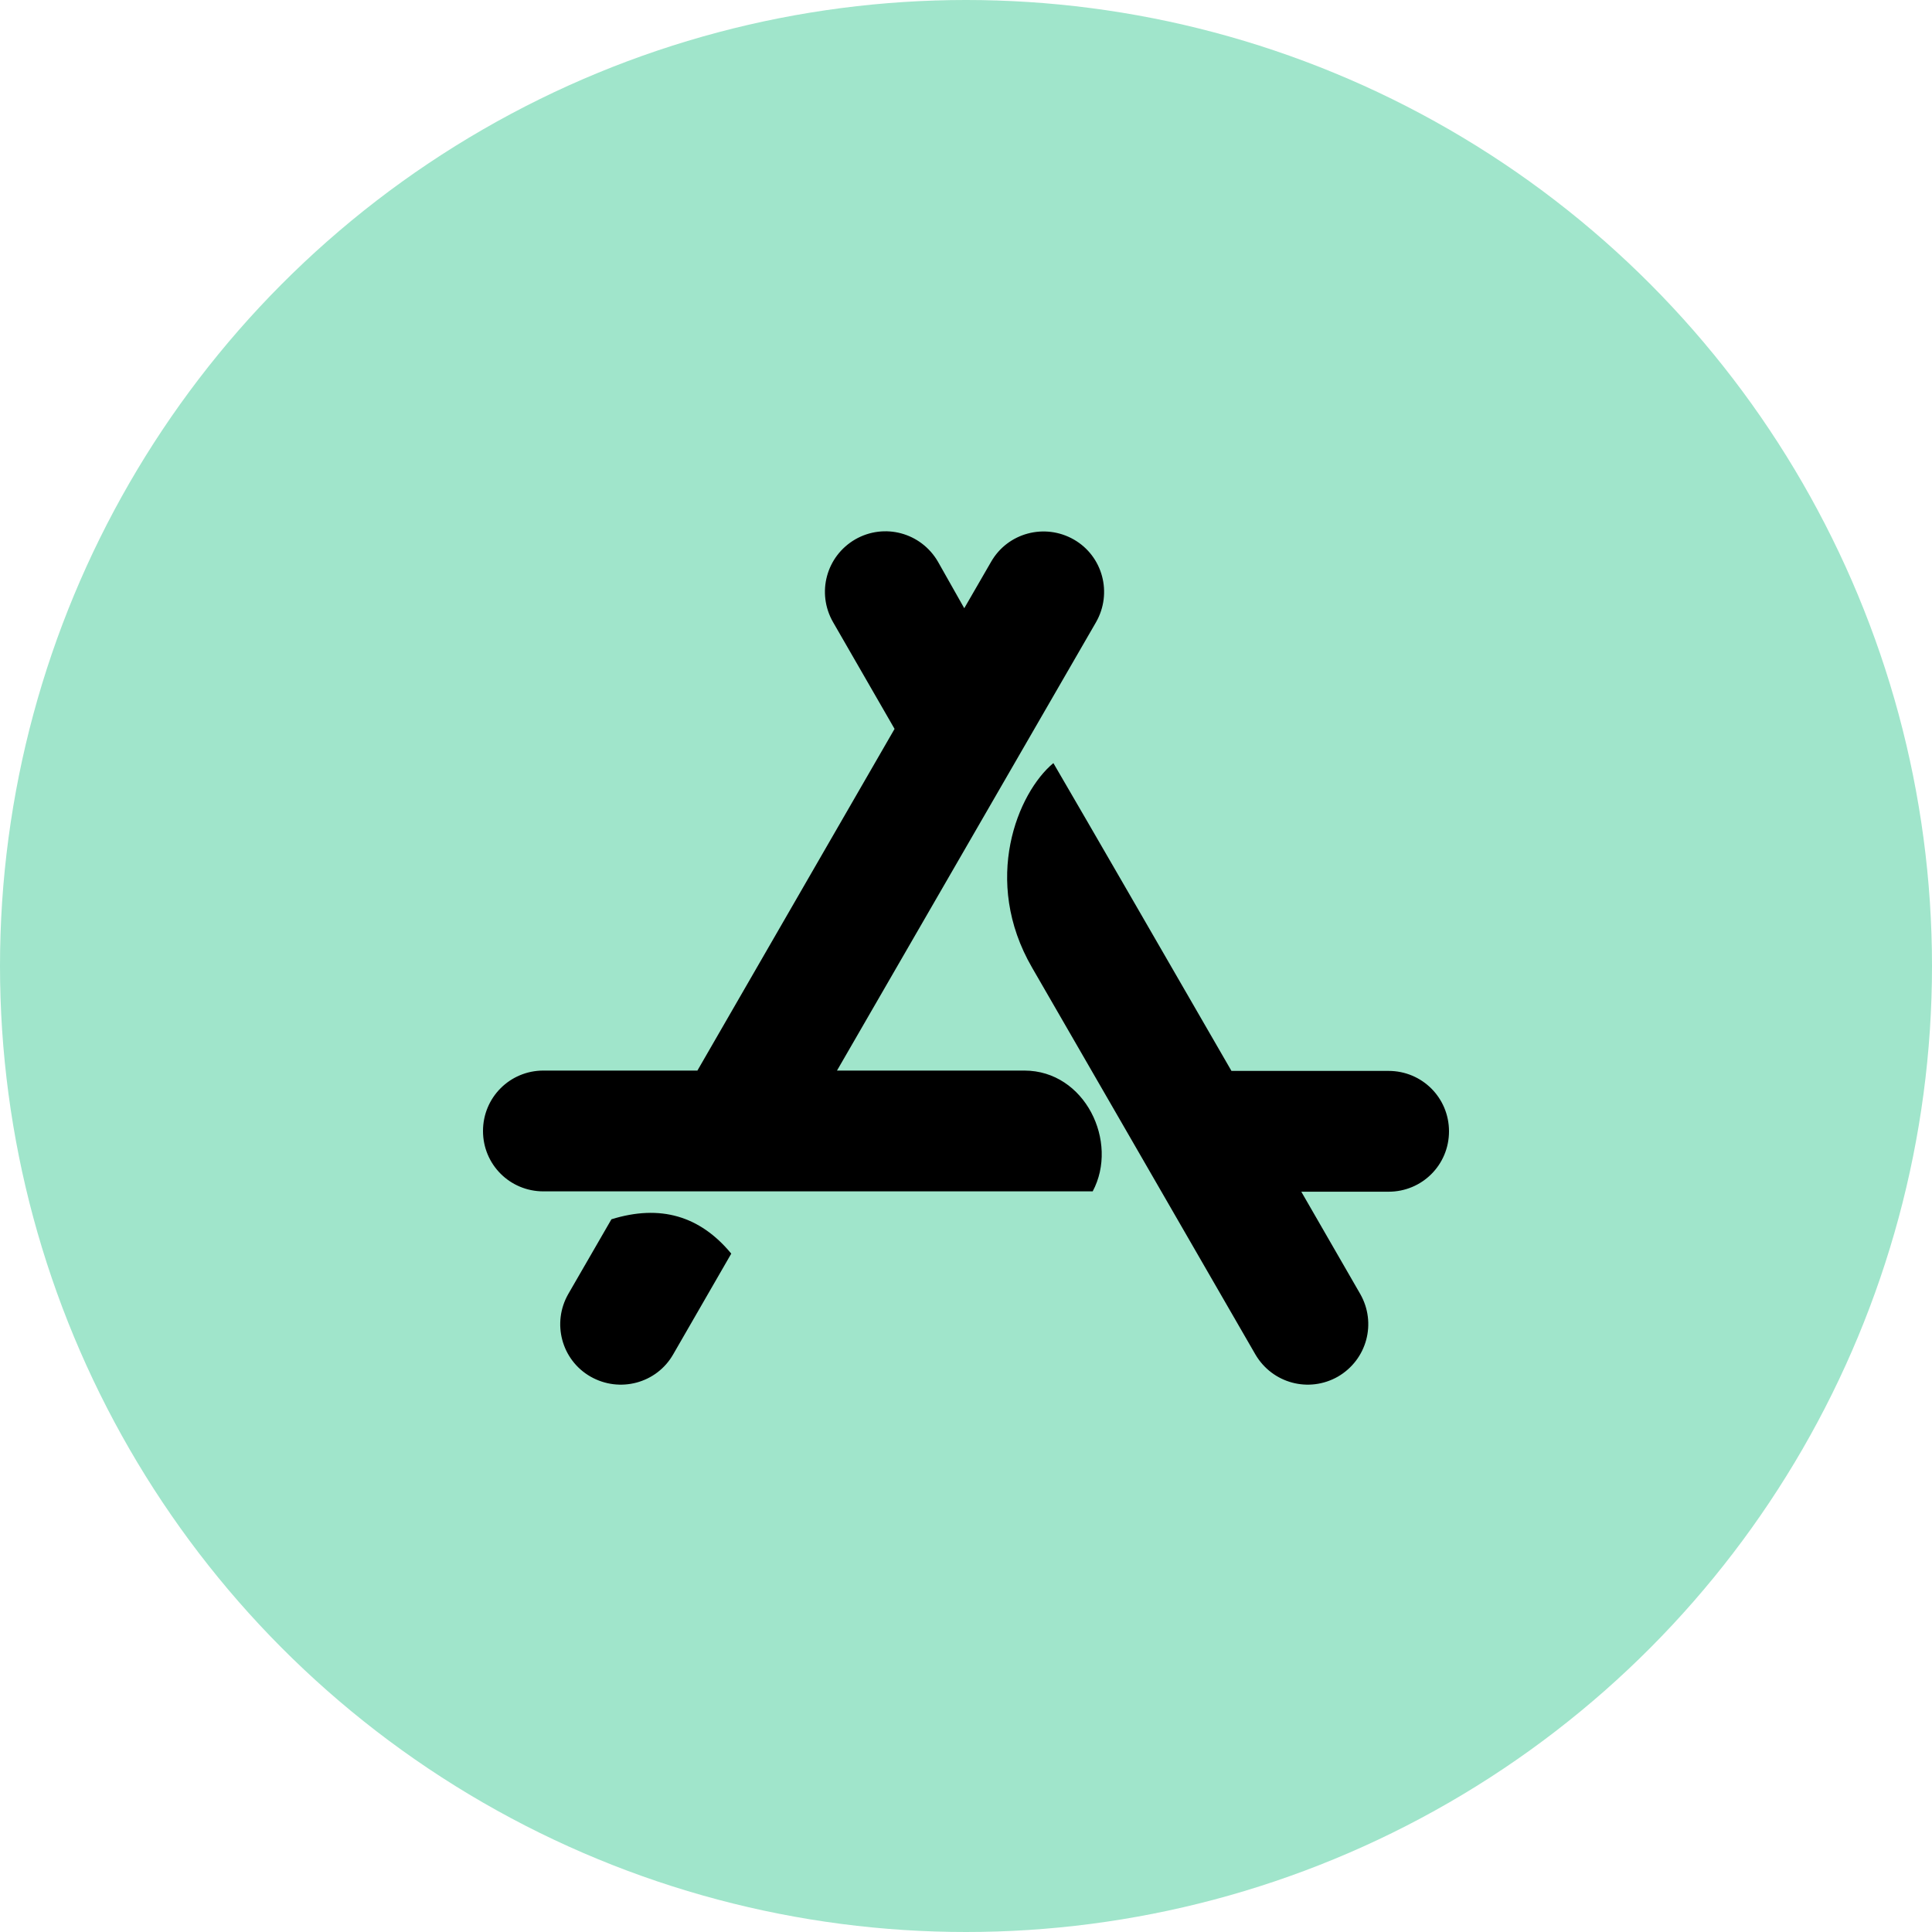
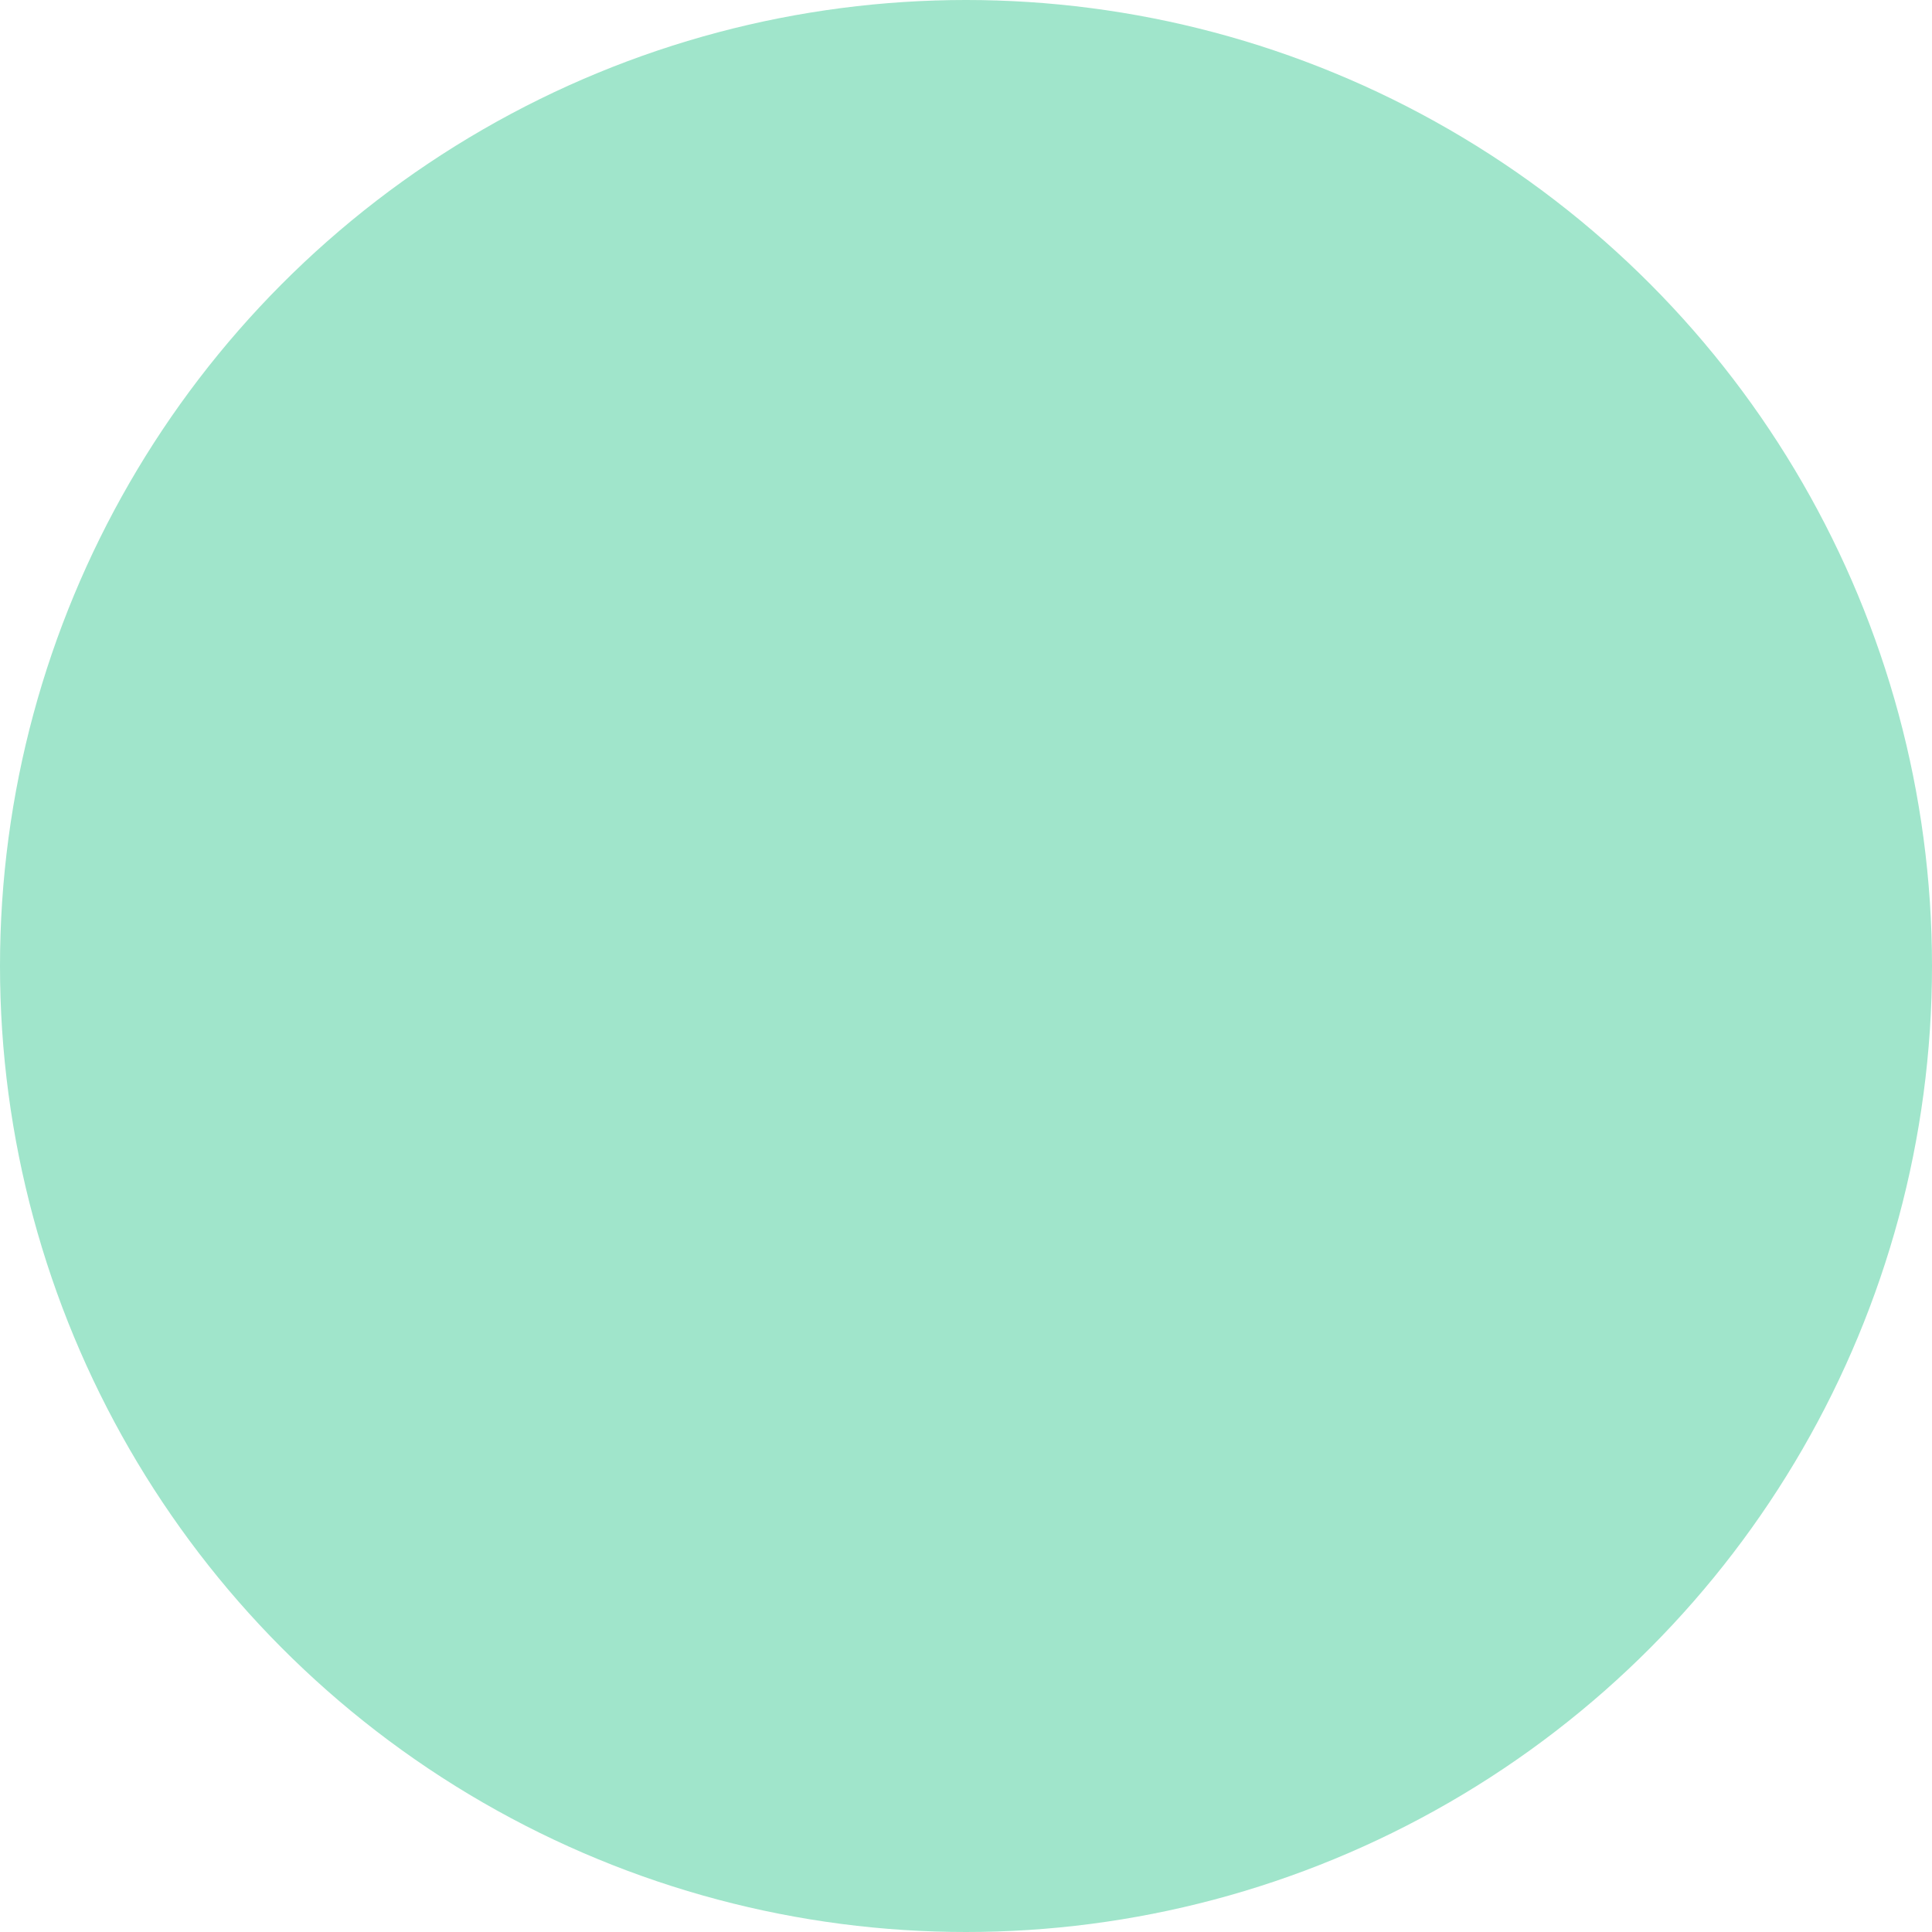
<svg xmlns="http://www.w3.org/2000/svg" width="40" height="40" viewBox="0 0 40 40" fill="none">
  <circle cx="20" cy="20" r="20" fill="#A0E5CB" />
-   <path d="M19.964 12.593L20.52 11.631C20.864 11.03 21.63 10.827 22.232 11.17C22.833 11.514 23.036 12.28 22.692 12.882L17.329 22.165H21.208C22.465 22.165 23.17 23.642 22.623 24.666H11.251C10.557 24.666 10 24.11 10 23.416C10 22.722 10.557 22.165 11.251 22.165H14.439L18.521 15.091L17.246 12.878C16.903 12.277 17.105 11.517 17.707 11.167C18.308 10.823 19.067 11.026 19.418 11.627L19.964 12.593ZM15.14 25.955L13.938 28.04C13.594 28.642 12.828 28.844 12.226 28.501C11.625 28.157 11.422 27.391 11.766 26.79L12.659 25.244C13.669 24.931 14.491 25.171 15.14 25.955ZM25.496 22.172H28.749C29.443 22.172 30 22.729 30 23.423C30 24.117 29.443 24.673 28.749 24.673H26.942L28.162 26.79C28.505 27.391 28.303 28.15 27.701 28.501C27.1 28.844 26.341 28.642 25.99 28.04C23.936 24.477 22.393 21.811 21.369 20.035C20.321 18.228 21.07 16.413 21.809 15.799C22.63 17.207 23.857 19.334 25.496 22.172Z" fill="black" />
</svg>